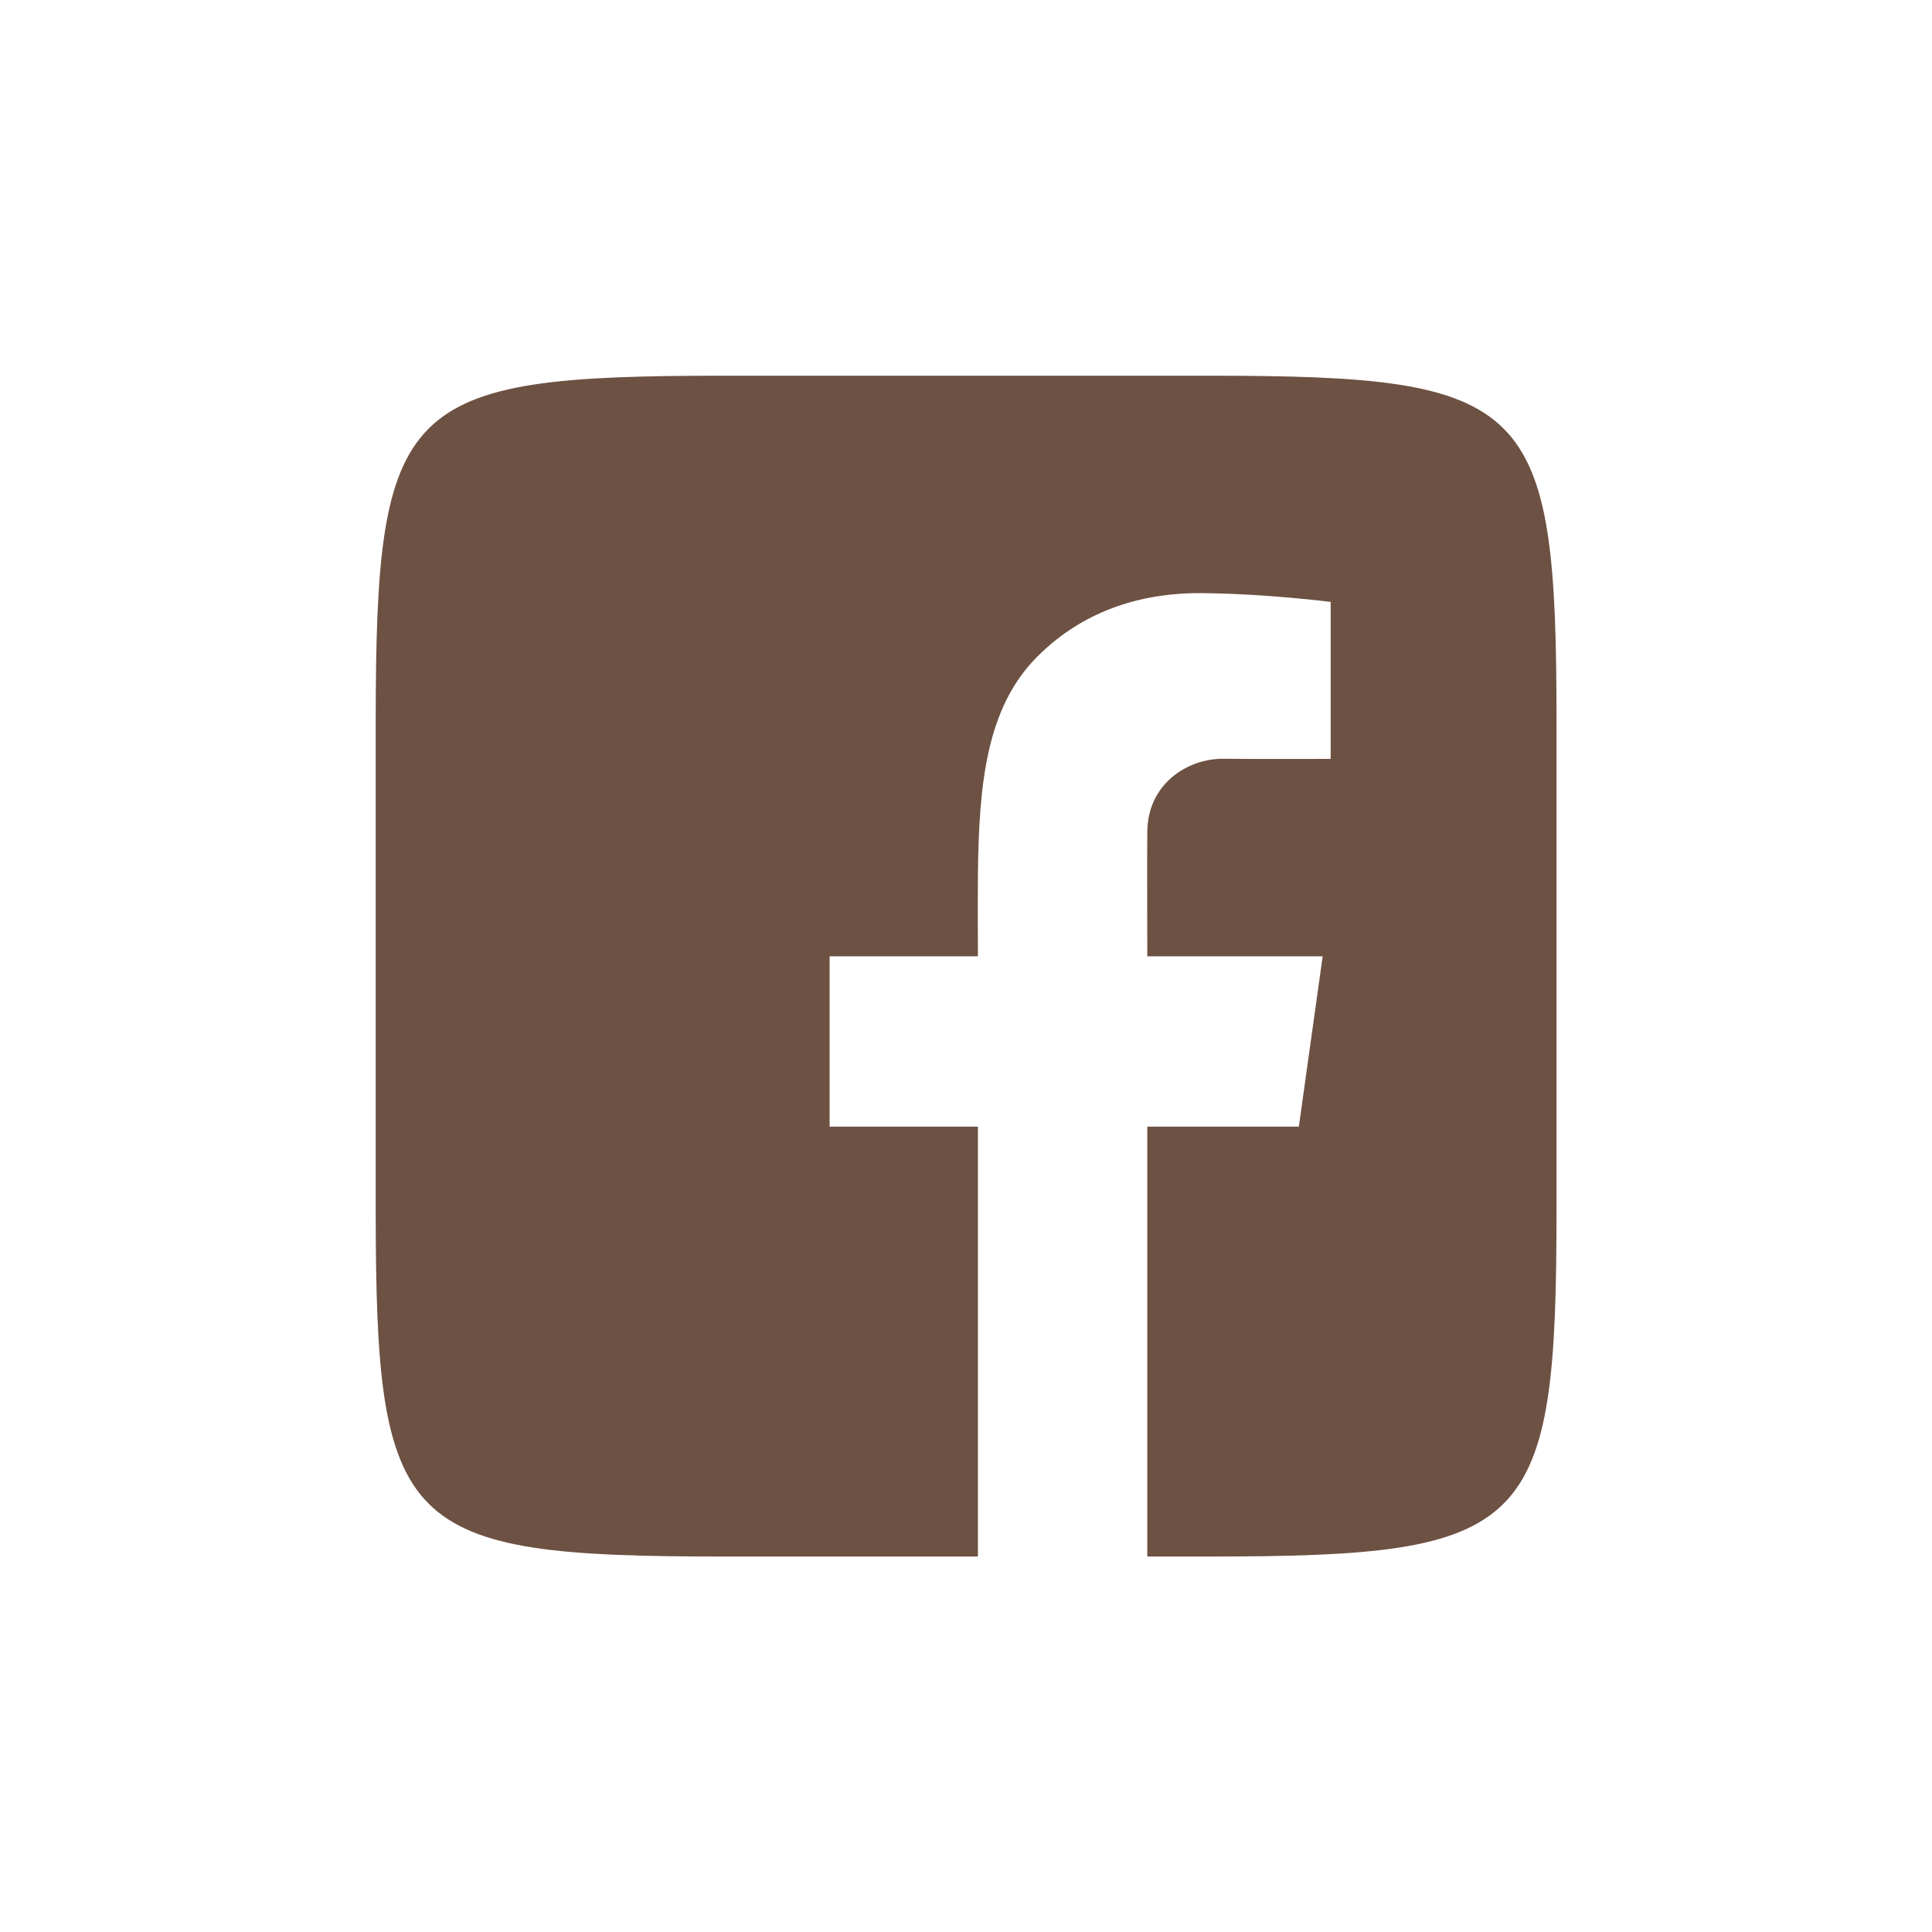
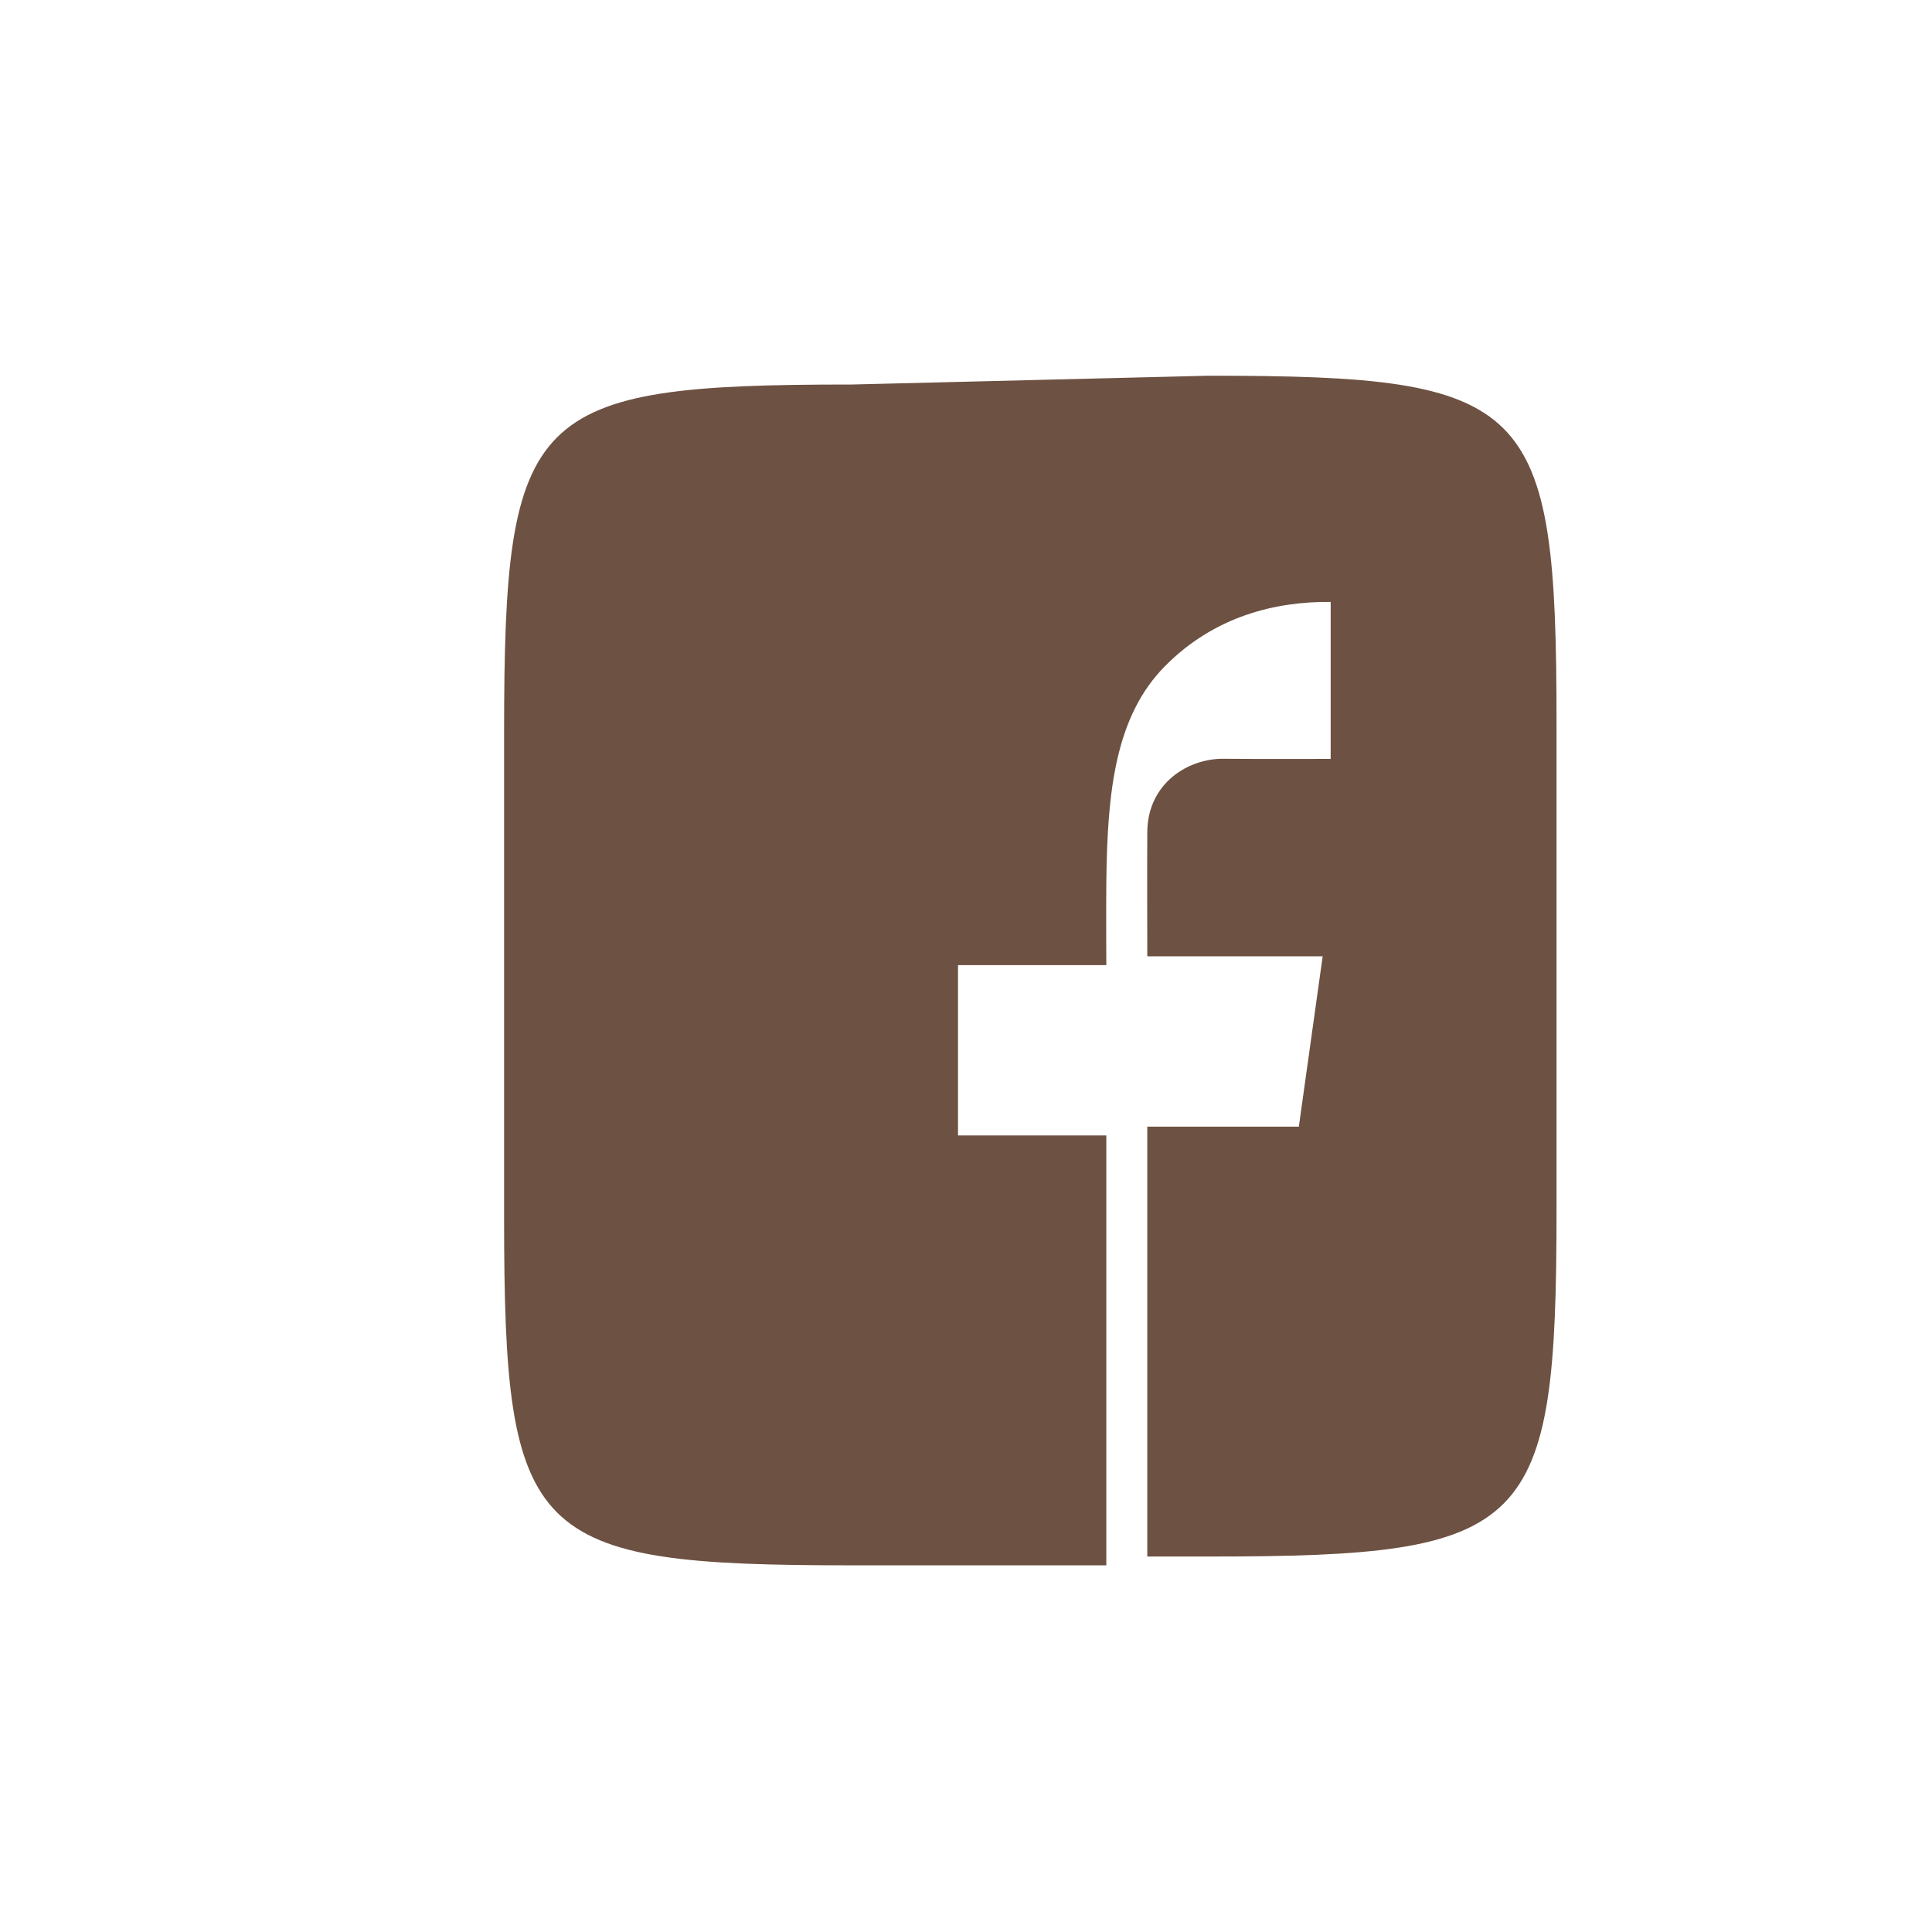
<svg xmlns="http://www.w3.org/2000/svg" viewBox="0,0,256,256" width="64px" height="64px">
  <g fill="#6d5142" fill-rule="nonzero" stroke="none" stroke-width="1" stroke-linecap="butt" stroke-linejoin="miter" stroke-miterlimit="10" stroke-dasharray="" stroke-dashoffset="0" font-family="none" font-weight="none" font-size="none" text-anchor="none" style="mix-blend-mode: normal">
    <g transform="scale(3.556,3.556)">
-       <path d="M45.049,14c12.011,0 12.951,0.94 12.951,12.951v18.098c0,12.011 -0.94,12.951 -12.951,12.951h-2.298v-16.018h5.647l0.888,-6.347h-6.535c0,0 -0.01,-3.716 0,-4.643c0.019,-1.814 1.533,-2.732 2.835,-2.718c1.302,0.013 3.998,0.004 3.998,0.004v-5.849c0,0 -2.335,-0.302 -4.784,-0.328c-2.058,-0.021 -4.331,0.535 -6.165,2.384c-1.865,1.88 -2.16,4.679 -2.195,8.1c-0.01,0.989 0,3.049 0,3.049h-5.526v6.347h5.526v16.019h-9.489c-12.011,0 -12.951,-0.94 -12.951,-12.951v-18.098c0,-12.011 0.94,-12.951 12.951,-12.951z" />
+       <path d="M45.049,14c12.011,0 12.951,0.94 12.951,12.951v18.098c0,12.011 -0.94,12.951 -12.951,12.951h-2.298v-16.018h5.647l0.888,-6.347h-6.535c0,0 -0.01,-3.716 0,-4.643c0.019,-1.814 1.533,-2.732 2.835,-2.718c1.302,0.013 3.998,0.004 3.998,0.004v-5.849c-2.058,-0.021 -4.331,0.535 -6.165,2.384c-1.865,1.88 -2.16,4.679 -2.195,8.1c-0.01,0.989 0,3.049 0,3.049h-5.526v6.347h5.526v16.019h-9.489c-12.011,0 -12.951,-0.94 -12.951,-12.951v-18.098c0,-12.011 0.94,-12.951 12.951,-12.951z" />
    </g>
  </g>
</svg>